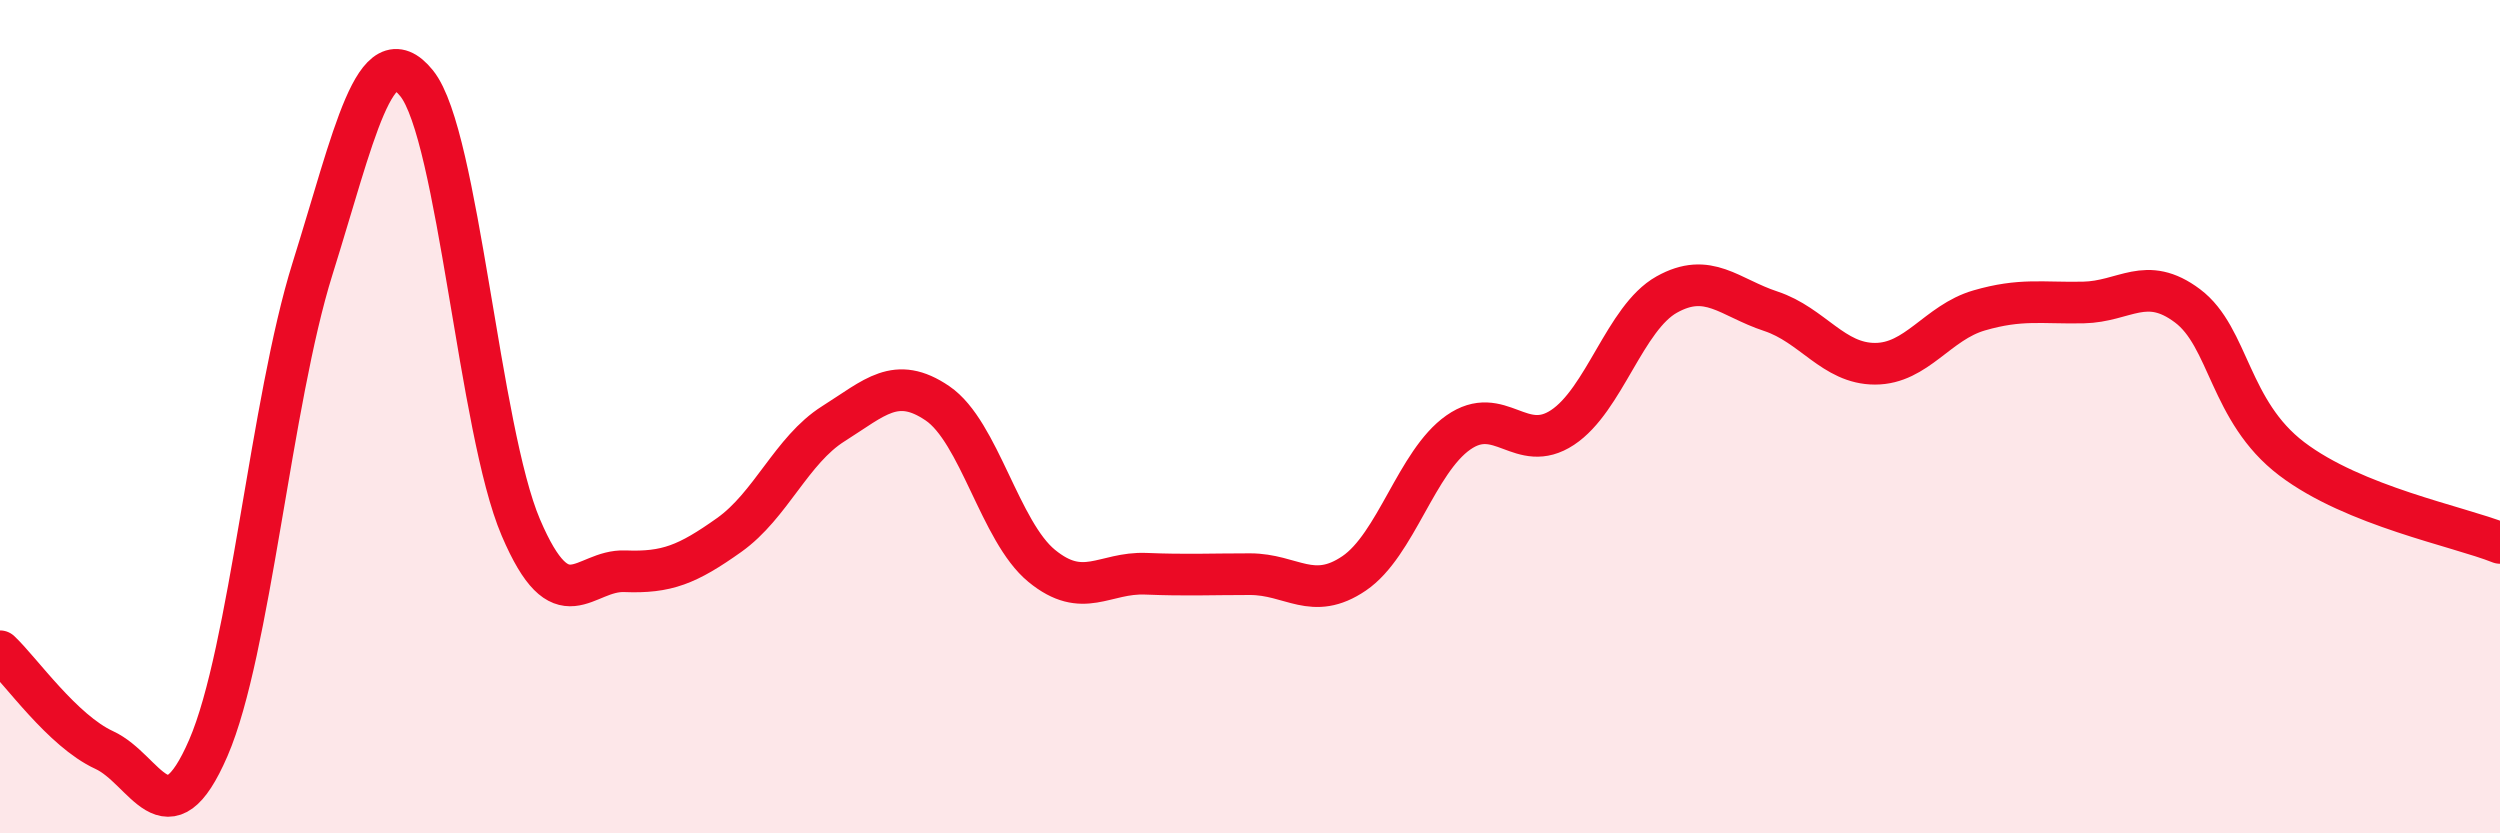
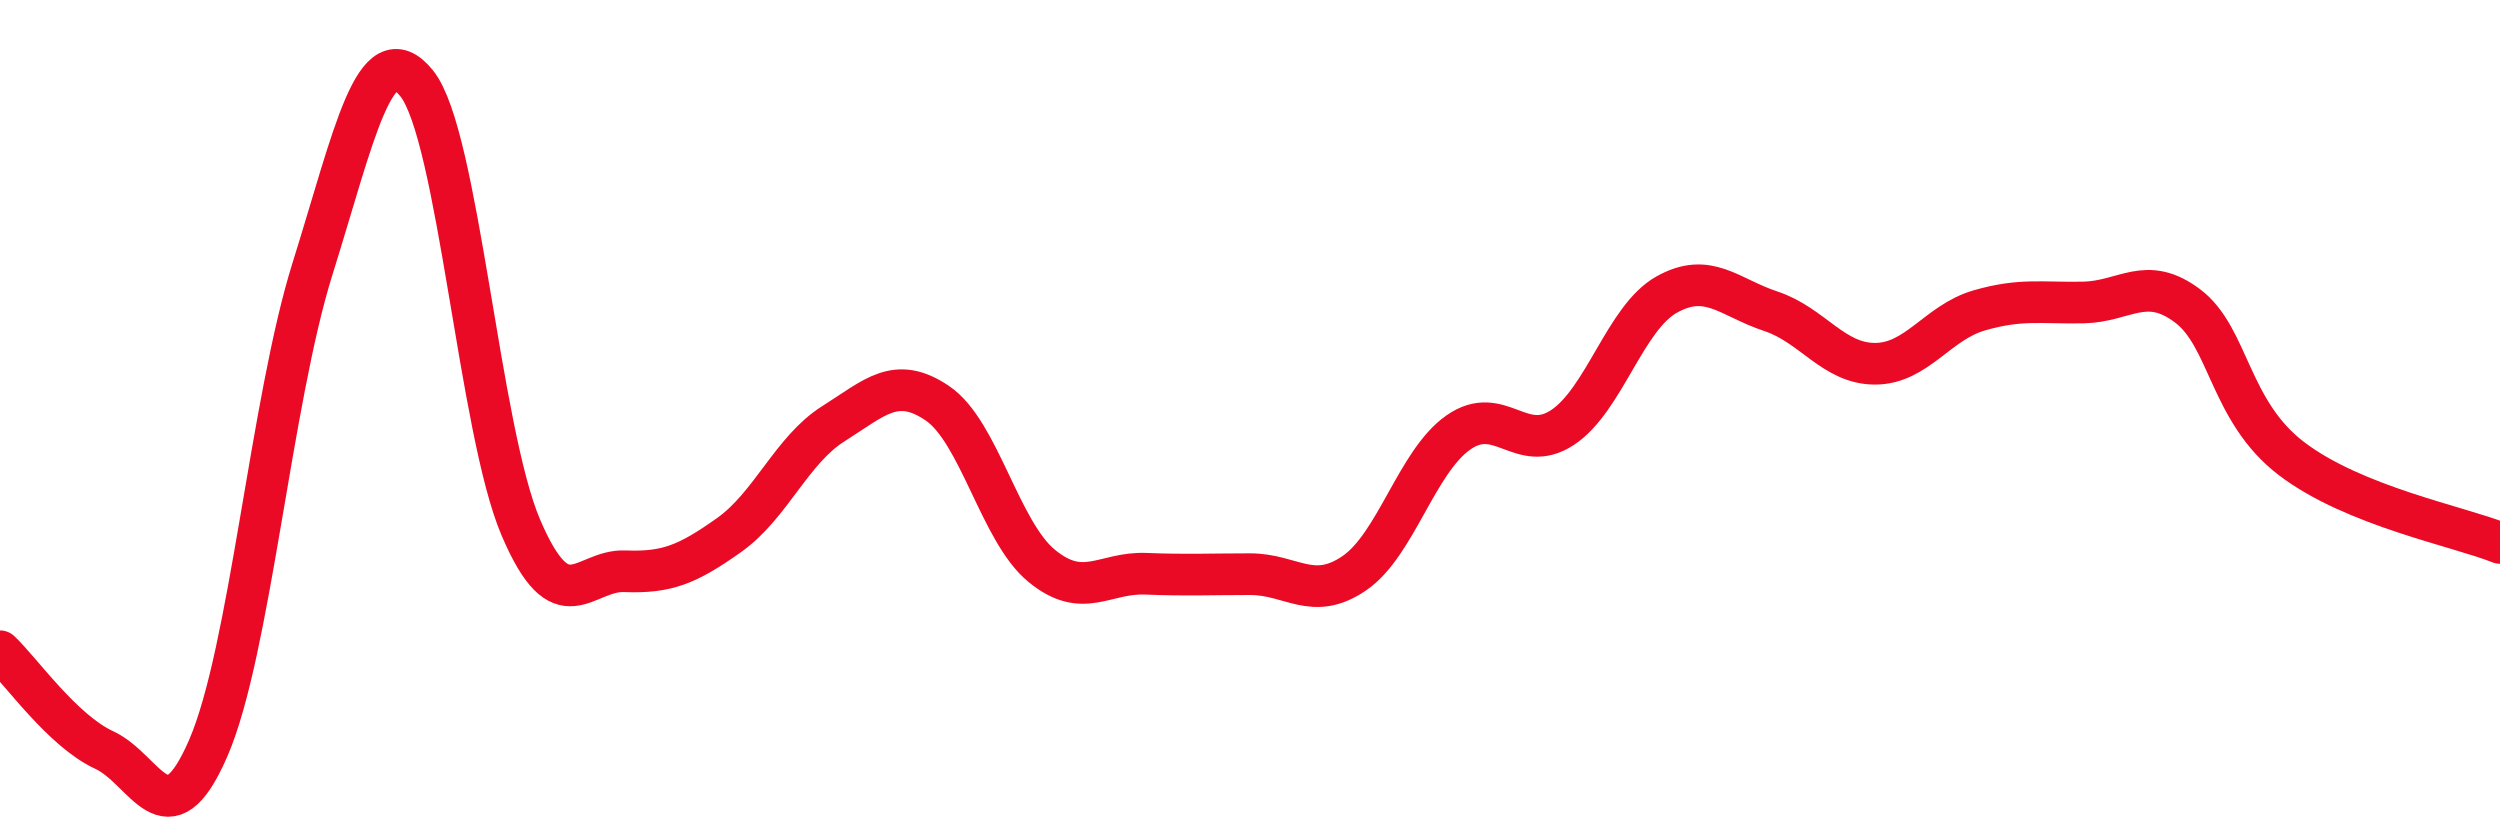
<svg xmlns="http://www.w3.org/2000/svg" width="60" height="20" viewBox="0 0 60 20">
-   <path d="M 0,15.63 C 0.5,16.1 1.5,17.54 2.5,18 C 3.5,18.46 4,20.26 5,17.95 C 6,15.64 6.5,9.64 7.5,6.45 C 8.5,3.26 9,0.76 10,2 C 11,3.24 11.5,10.32 12.5,12.66 C 13.5,15 14,13.67 15,13.71 C 16,13.75 16.5,13.55 17.5,12.84 C 18.5,12.13 19,10.8 20,10.17 C 21,9.54 21.5,9 22.5,9.68 C 23.5,10.36 24,12.76 25,13.58 C 26,14.4 26.5,13.73 27.5,13.77 C 28.5,13.81 29,13.78 30,13.78 C 31,13.78 31.5,14.44 32.5,13.76 C 33.5,13.08 34,11.08 35,10.38 C 36,9.68 36.5,10.92 37.5,10.26 C 38.5,9.6 39,7.63 40,7.07 C 41,6.51 41.5,7.14 42.5,7.47 C 43.5,7.8 44,8.73 45,8.73 C 46,8.73 46.5,7.74 47.5,7.45 C 48.5,7.16 49,7.28 50,7.26 C 51,7.24 51.5,6.59 52.5,7.34 C 53.5,8.09 53.5,9.87 55,11.01 C 56.5,12.15 59,12.63 60,13.03L60 20L0 20Z" fill="#EB0A25" opacity="0.1" stroke-linecap="round" stroke-linejoin="round" />
  <path d="M 0,15.63 C 0.5,16.1 1.5,17.54 2.5,18 C 3.5,18.46 4,20.26 5,17.95 C 6,15.64 6.5,9.64 7.5,6.45 C 8.5,3.26 9,0.76 10,2 C 11,3.24 11.5,10.32 12.5,12.66 C 13.5,15 14,13.67 15,13.71 C 16,13.75 16.5,13.55 17.5,12.84 C 18.5,12.13 19,10.8 20,10.17 C 21,9.54 21.5,9 22.5,9.68 C 23.5,10.36 24,12.76 25,13.58 C 26,14.4 26.5,13.73 27.5,13.77 C 28.5,13.81 29,13.78 30,13.78 C 31,13.78 31.5,14.44 32.5,13.76 C 33.5,13.08 34,11.08 35,10.38 C 36,9.68 36.5,10.92 37.5,10.26 C 38.5,9.6 39,7.63 40,7.07 C 41,6.51 41.5,7.14 42.5,7.47 C 43.5,7.8 44,8.73 45,8.73 C 46,8.73 46.5,7.74 47.5,7.45 C 48.5,7.16 49,7.28 50,7.26 C 51,7.24 51.5,6.59 52.5,7.34 C 53.5,8.09 53.5,9.87 55,11.01 C 56.5,12.15 59,12.63 60,13.03" stroke="#EB0A25" stroke-width="1" fill="none" stroke-linecap="round" stroke-linejoin="round" />
</svg>